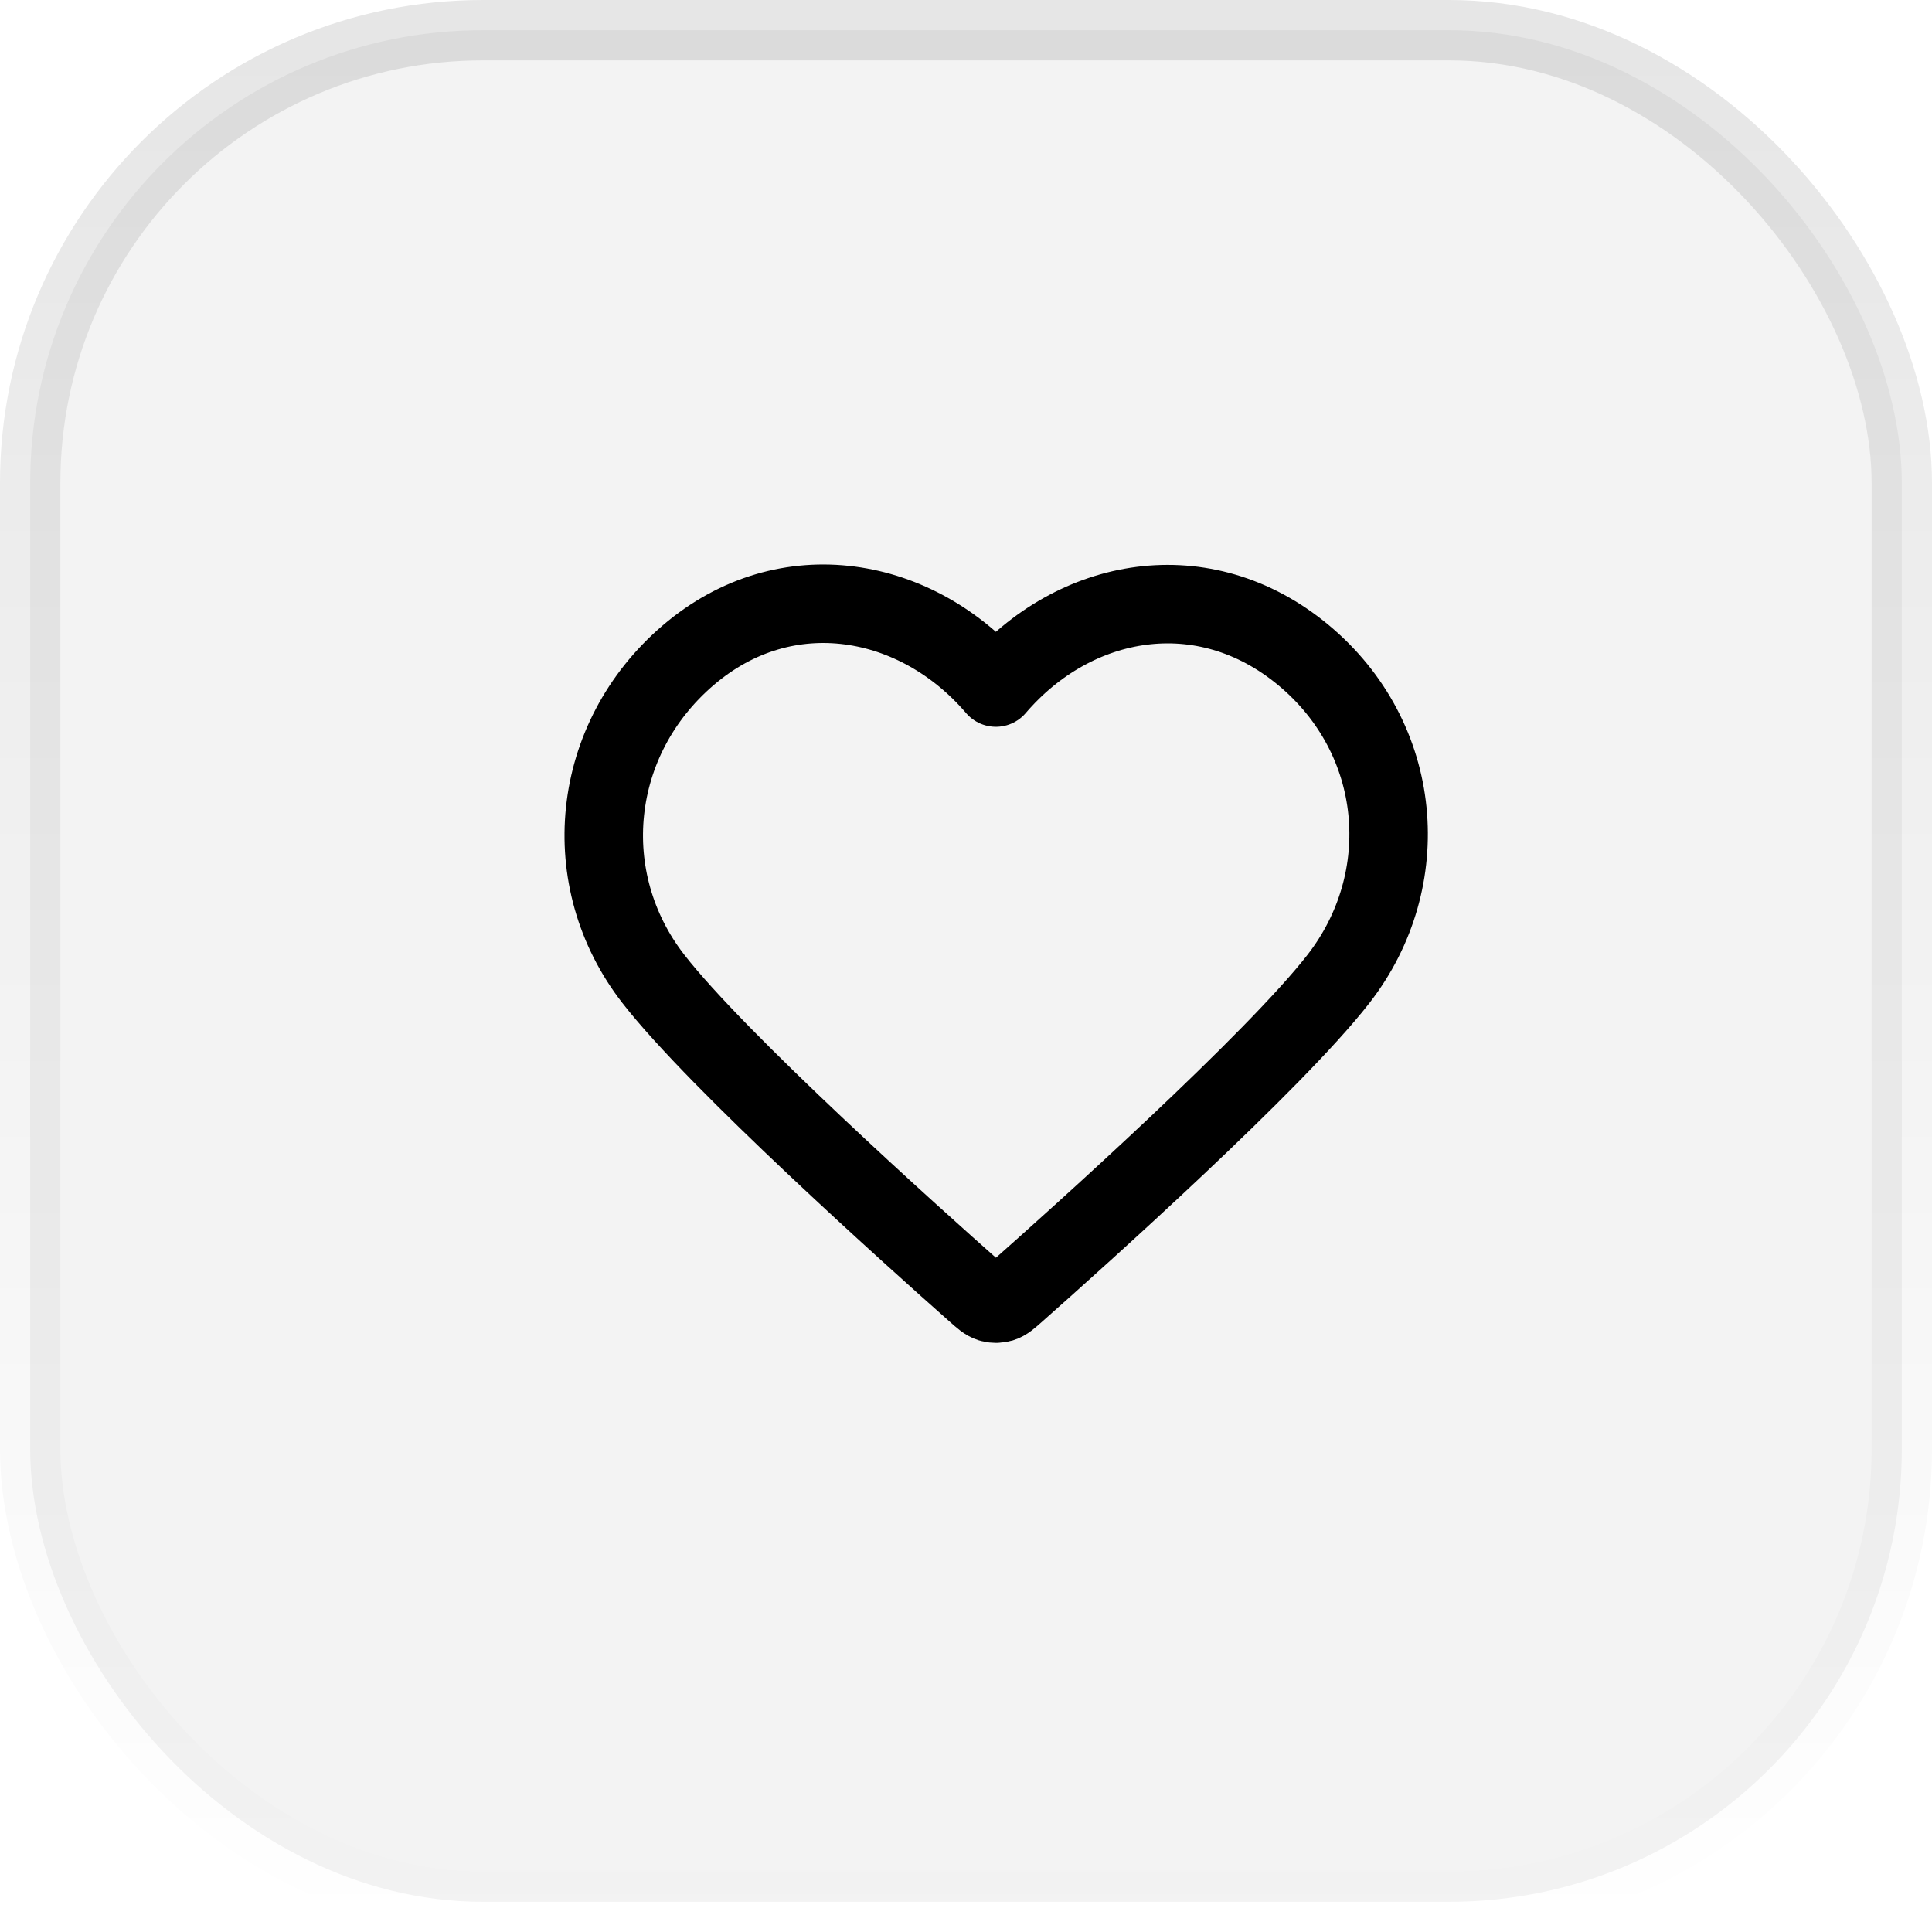
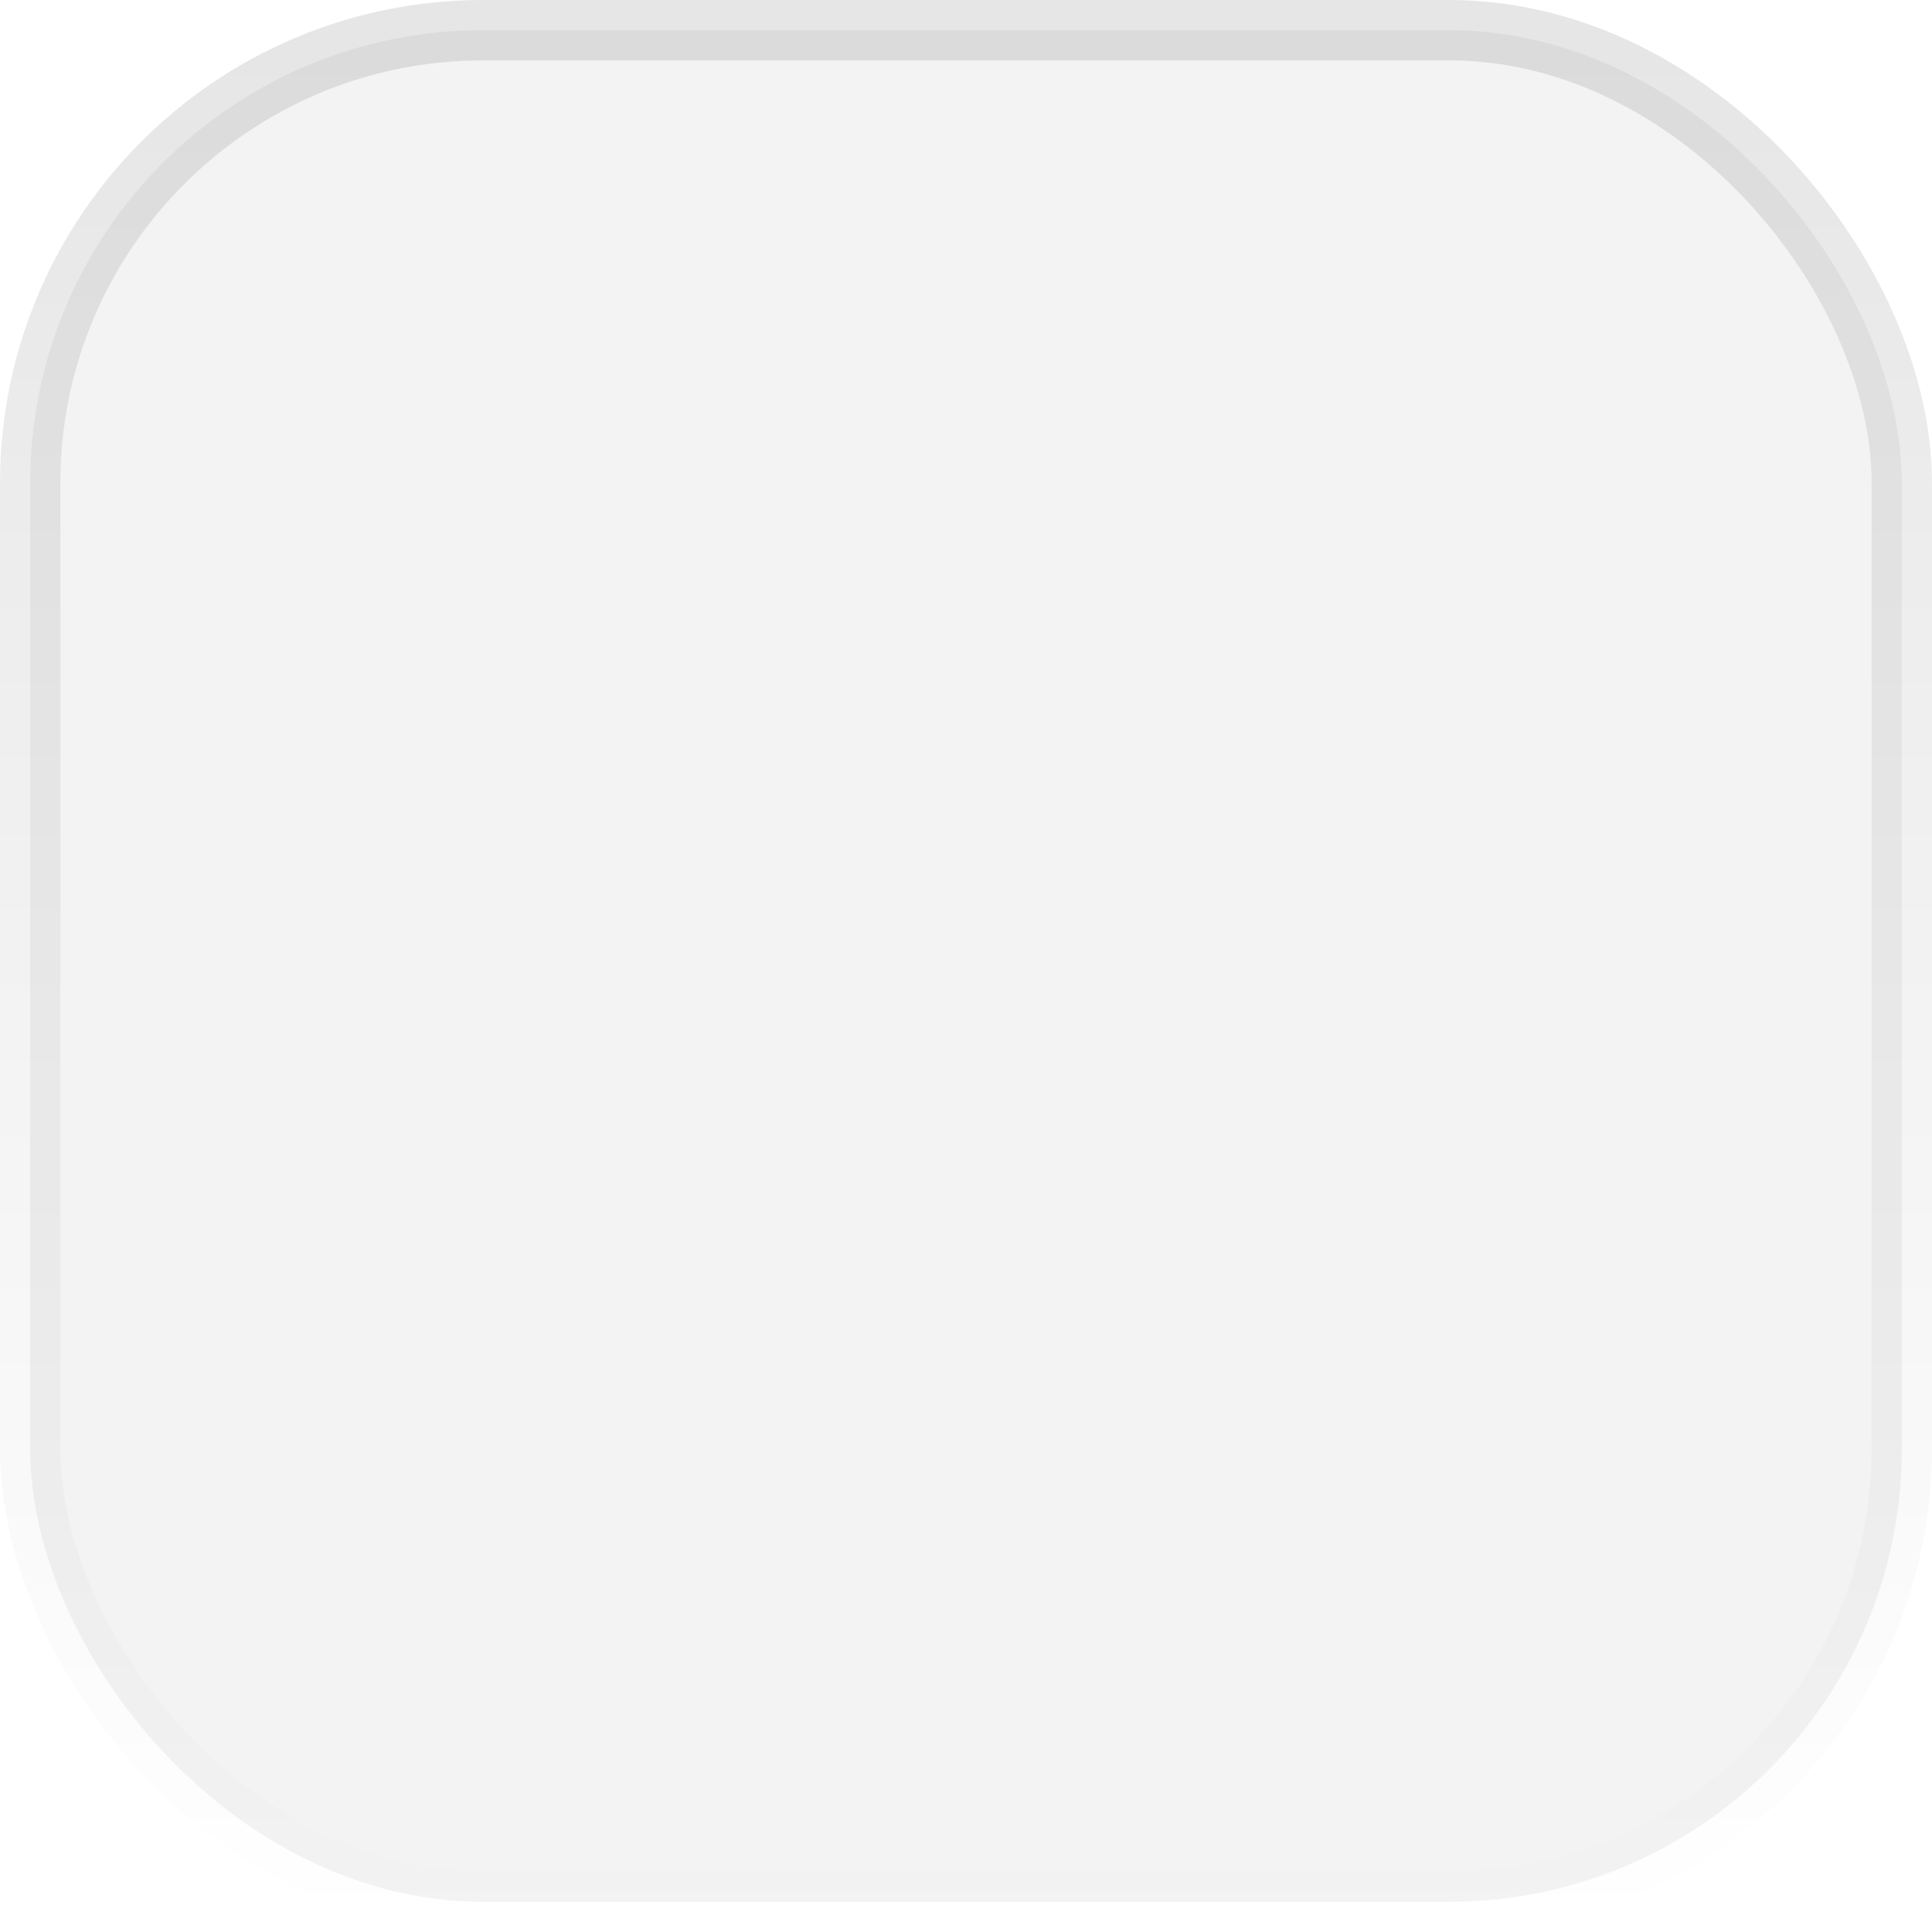
<svg xmlns="http://www.w3.org/2000/svg" width="32" height="32" viewBox="0 0 32 32" fill="none">
  <rect x="0.5" y="0.5" width="31" height="31" rx="7.5" fill="black" fill-opacity="0.05" />
  <rect x="0.5" y="0.5" width="31" height="31" rx="7.5" stroke="url(#paint0_linear_934_287)" />
-   <path fill-rule="evenodd" clip-rule="evenodd" d="M16.495 11.388C15.196 9.869 13.029 9.46 11.401 10.851C9.772 12.243 9.543 14.569 10.822 16.214C11.885 17.582 15.102 20.468 16.157 21.401C16.275 21.506 16.334 21.558 16.403 21.579C16.463 21.597 16.528 21.597 16.588 21.579C16.657 21.558 16.716 21.506 16.834 21.401C17.889 20.468 21.106 17.582 22.169 16.214C23.448 14.569 23.247 12.228 21.59 10.851C19.934 9.475 17.795 9.869 16.495 11.388Z" stroke="black" stroke-width="1.3" stroke-linecap="round" stroke-linejoin="round" />
  <defs>
    <linearGradient id="paint0_linear_934_287" x1="16" y1="0" x2="16" y2="32" gradientUnits="userSpaceOnUse">
      <stop stop-opacity="0.1" />
      <stop offset="1" stop-opacity="0" />
    </linearGradient>
  </defs>
</svg>